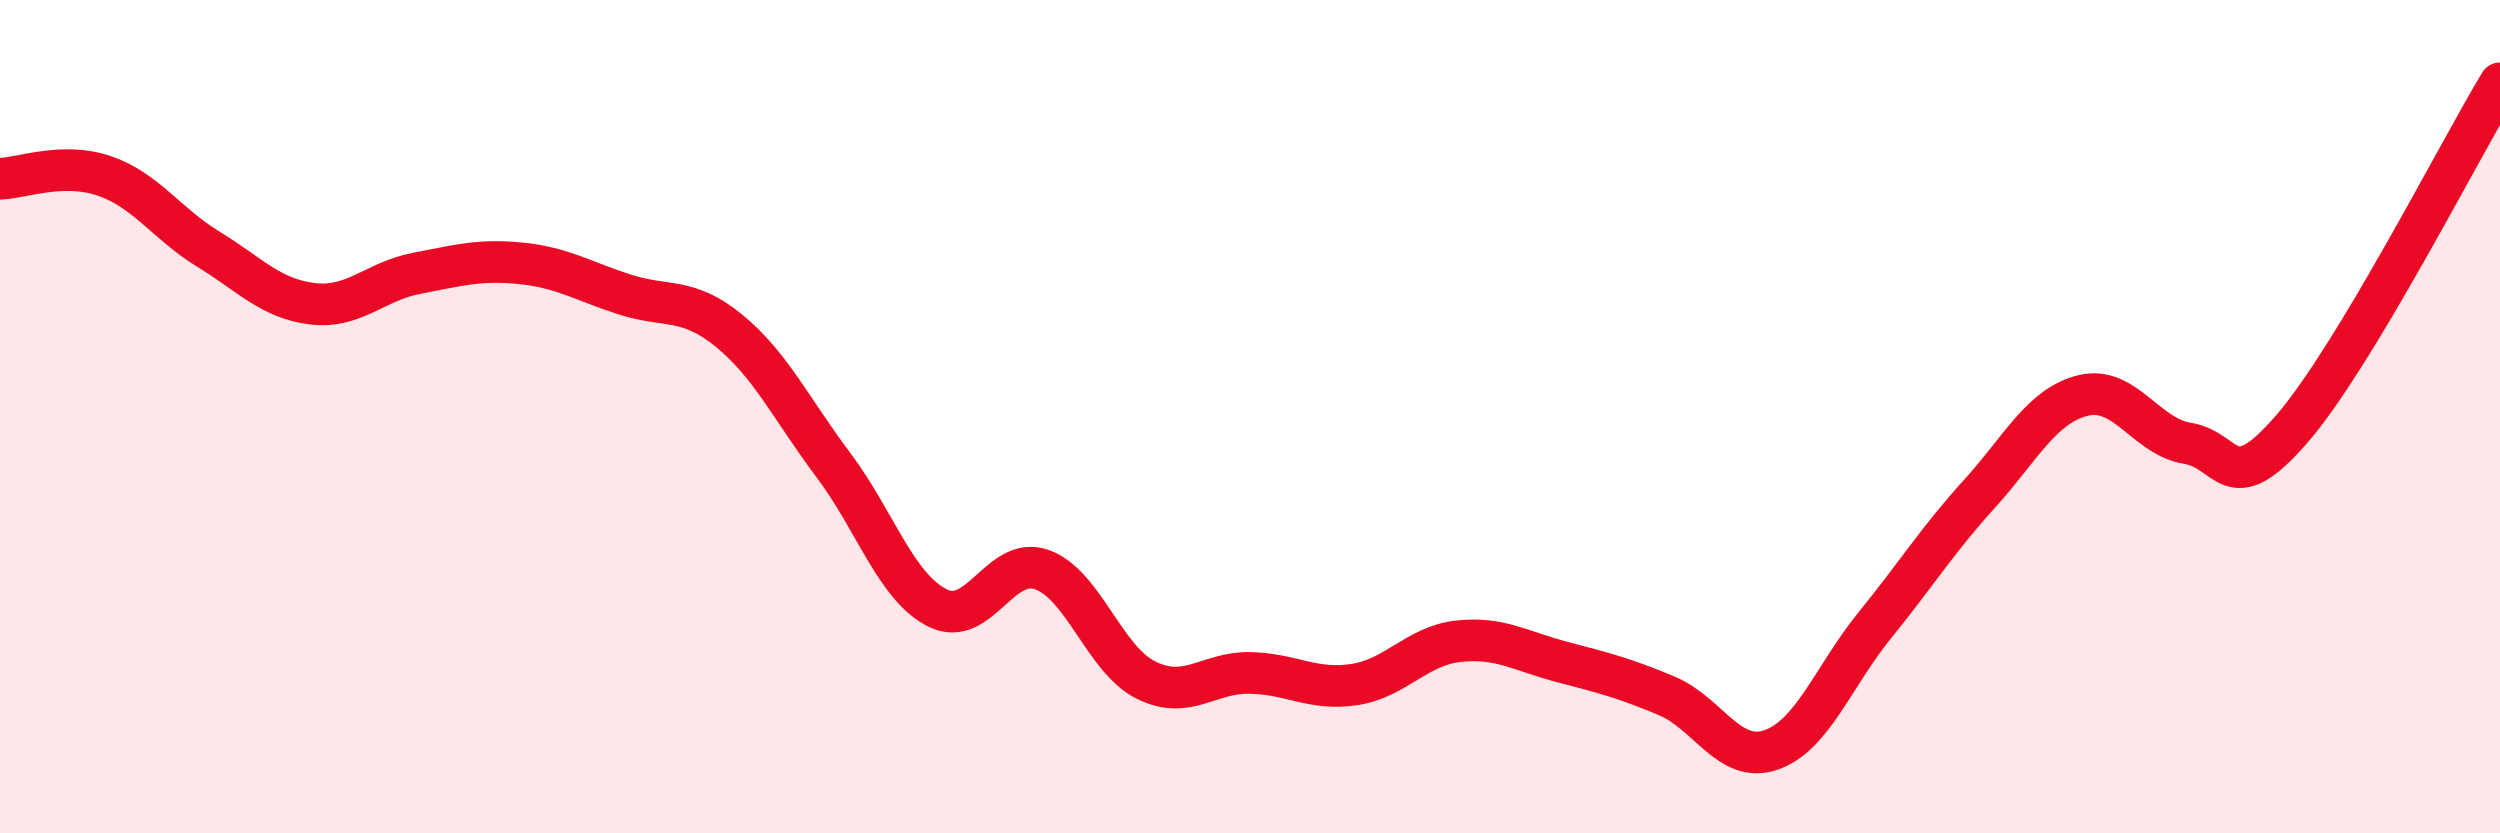
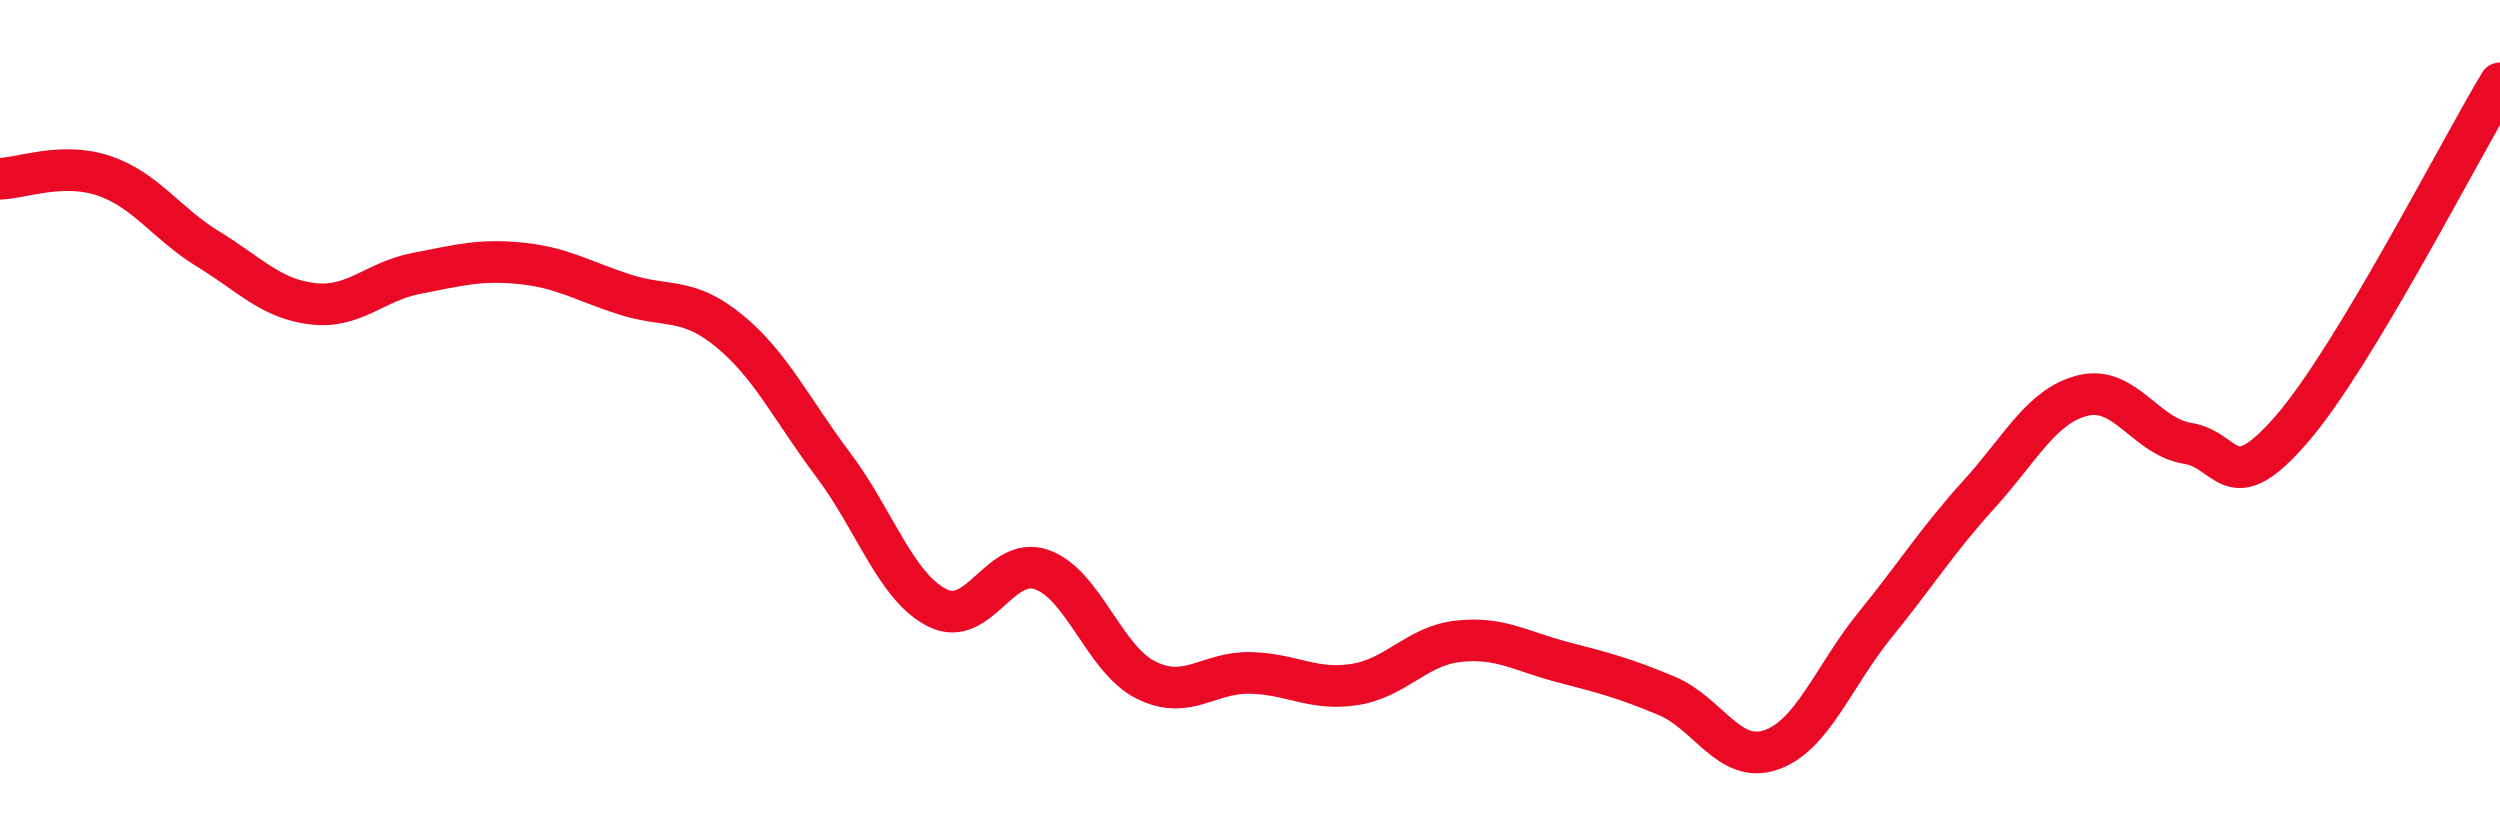
<svg xmlns="http://www.w3.org/2000/svg" width="60" height="20" viewBox="0 0 60 20">
-   <path d="M 0,4.29 C 0.5,4.28 1.5,3.88 2.5,4.22 C 3.5,4.56 4,5.37 5,5.98 C 6,6.59 6.5,7.17 7.5,7.29 C 8.5,7.41 9,6.75 10,6.56 C 11,6.37 11.5,6.22 12.5,6.32 C 13.5,6.42 14,6.75 15,7.07 C 16,7.39 16.5,7.12 17.5,7.94 C 18.5,8.76 19,9.83 20,11.16 C 21,12.49 21.5,14.09 22.5,14.59 C 23.5,15.09 24,13.32 25,13.67 C 26,14.02 26.5,15.82 27.5,16.32 C 28.5,16.82 29,16.13 30,16.15 C 31,16.17 31.5,16.58 32.5,16.43 C 33.5,16.28 34,15.5 35,15.39 C 36,15.28 36.5,15.63 37.5,15.89 C 38.5,16.15 39,16.28 40,16.7 C 41,17.12 41.5,18.34 42.5,18 C 43.5,17.66 44,16.23 45,15 C 46,13.77 46.5,12.96 47.5,11.86 C 48.5,10.76 49,9.73 50,9.49 C 51,9.25 51.5,10.48 52.5,10.64 C 53.5,10.8 53.5,12.03 55,10.3 C 56.5,8.57 59,3.66 60,2L60 20L0 20Z" fill="#EB0A25" opacity="0.1" stroke-linecap="round" stroke-linejoin="round" />
  <path d="M 0,4.29 C 0.5,4.28 1.5,3.88 2.5,4.22 C 3.5,4.56 4,5.37 5,5.98 C 6,6.59 6.5,7.17 7.5,7.29 C 8.5,7.41 9,6.75 10,6.56 C 11,6.37 11.5,6.22 12.5,6.32 C 13.5,6.42 14,6.75 15,7.07 C 16,7.39 16.5,7.12 17.5,7.94 C 18.5,8.76 19,9.83 20,11.16 C 21,12.49 21.5,14.09 22.5,14.59 C 23.5,15.09 24,13.32 25,13.67 C 26,14.02 26.5,15.82 27.5,16.32 C 28.5,16.82 29,16.13 30,16.15 C 31,16.17 31.5,16.58 32.5,16.43 C 33.5,16.28 34,15.5 35,15.39 C 36,15.28 36.5,15.63 37.5,15.89 C 38.5,16.15 39,16.28 40,16.7 C 41,17.12 41.5,18.34 42.5,18 C 43.5,17.66 44,16.23 45,15 C 46,13.77 46.5,12.96 47.5,11.86 C 48.5,10.76 49,9.73 50,9.49 C 51,9.25 51.5,10.48 52.5,10.64 C 53.5,10.8 53.5,12.03 55,10.3 C 56.5,8.57 59,3.66 60,2" stroke="#EB0A25" stroke-width="1" fill="none" stroke-linecap="round" stroke-linejoin="round" />
</svg>